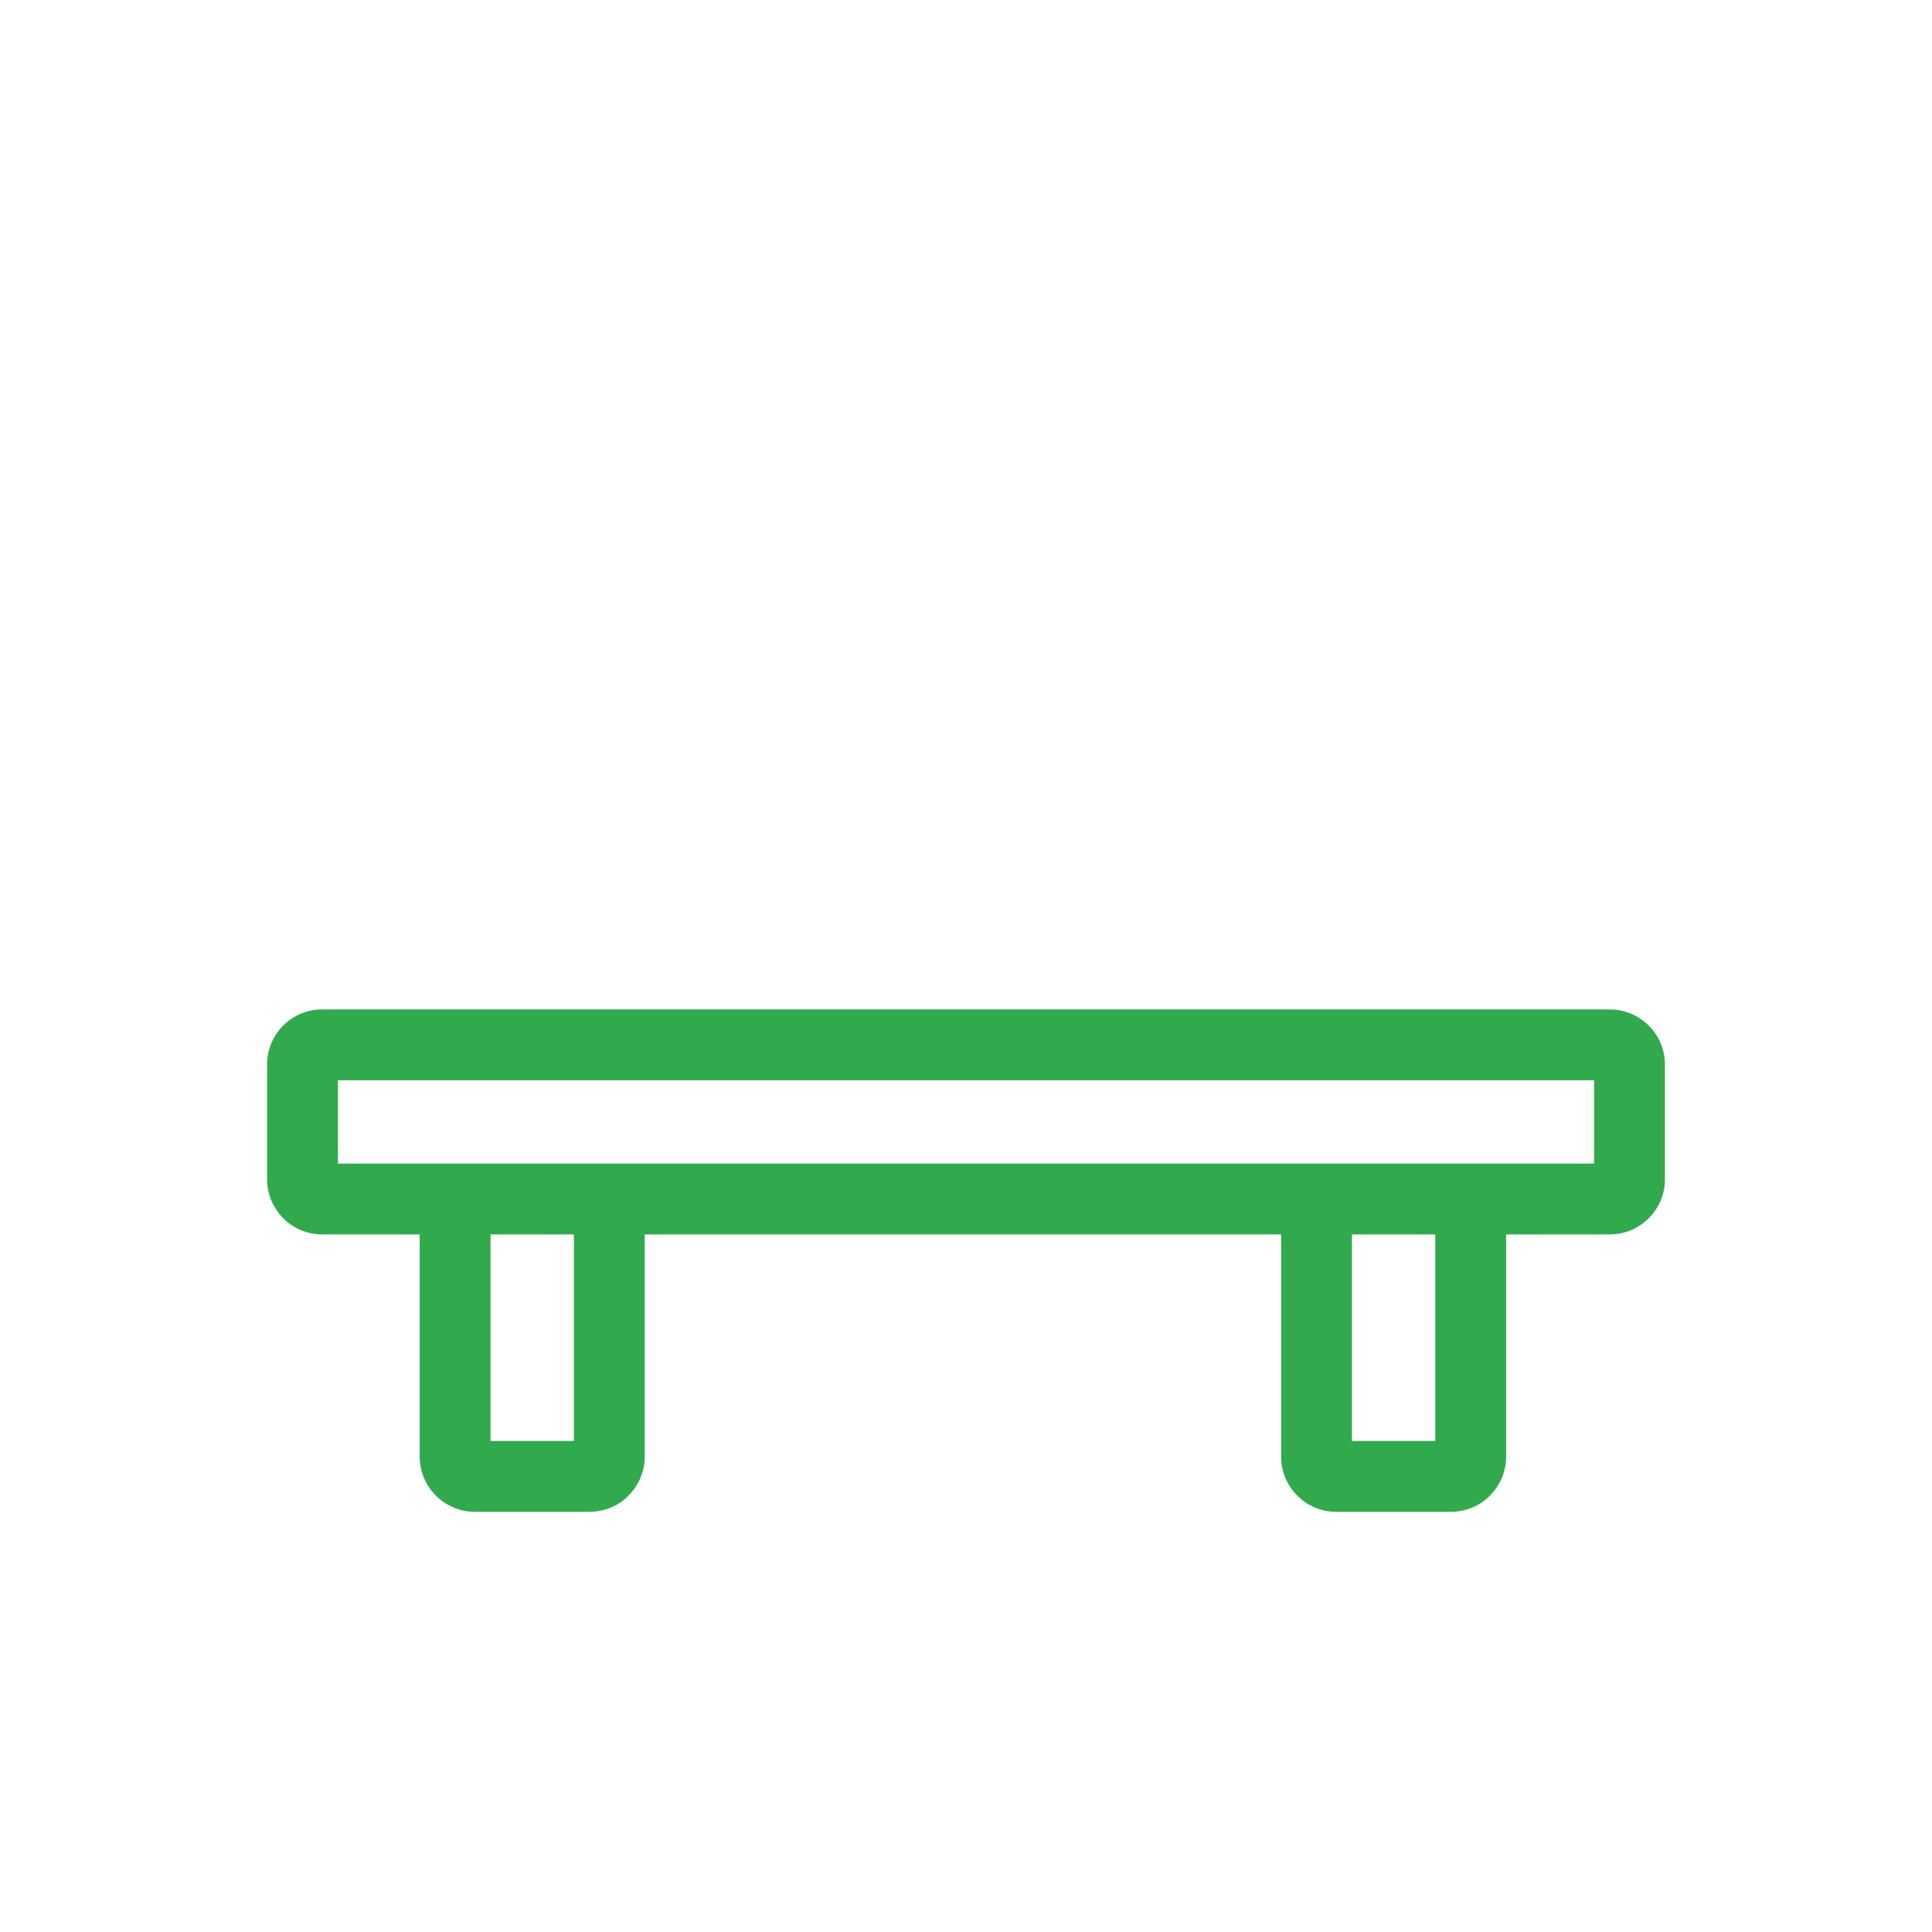
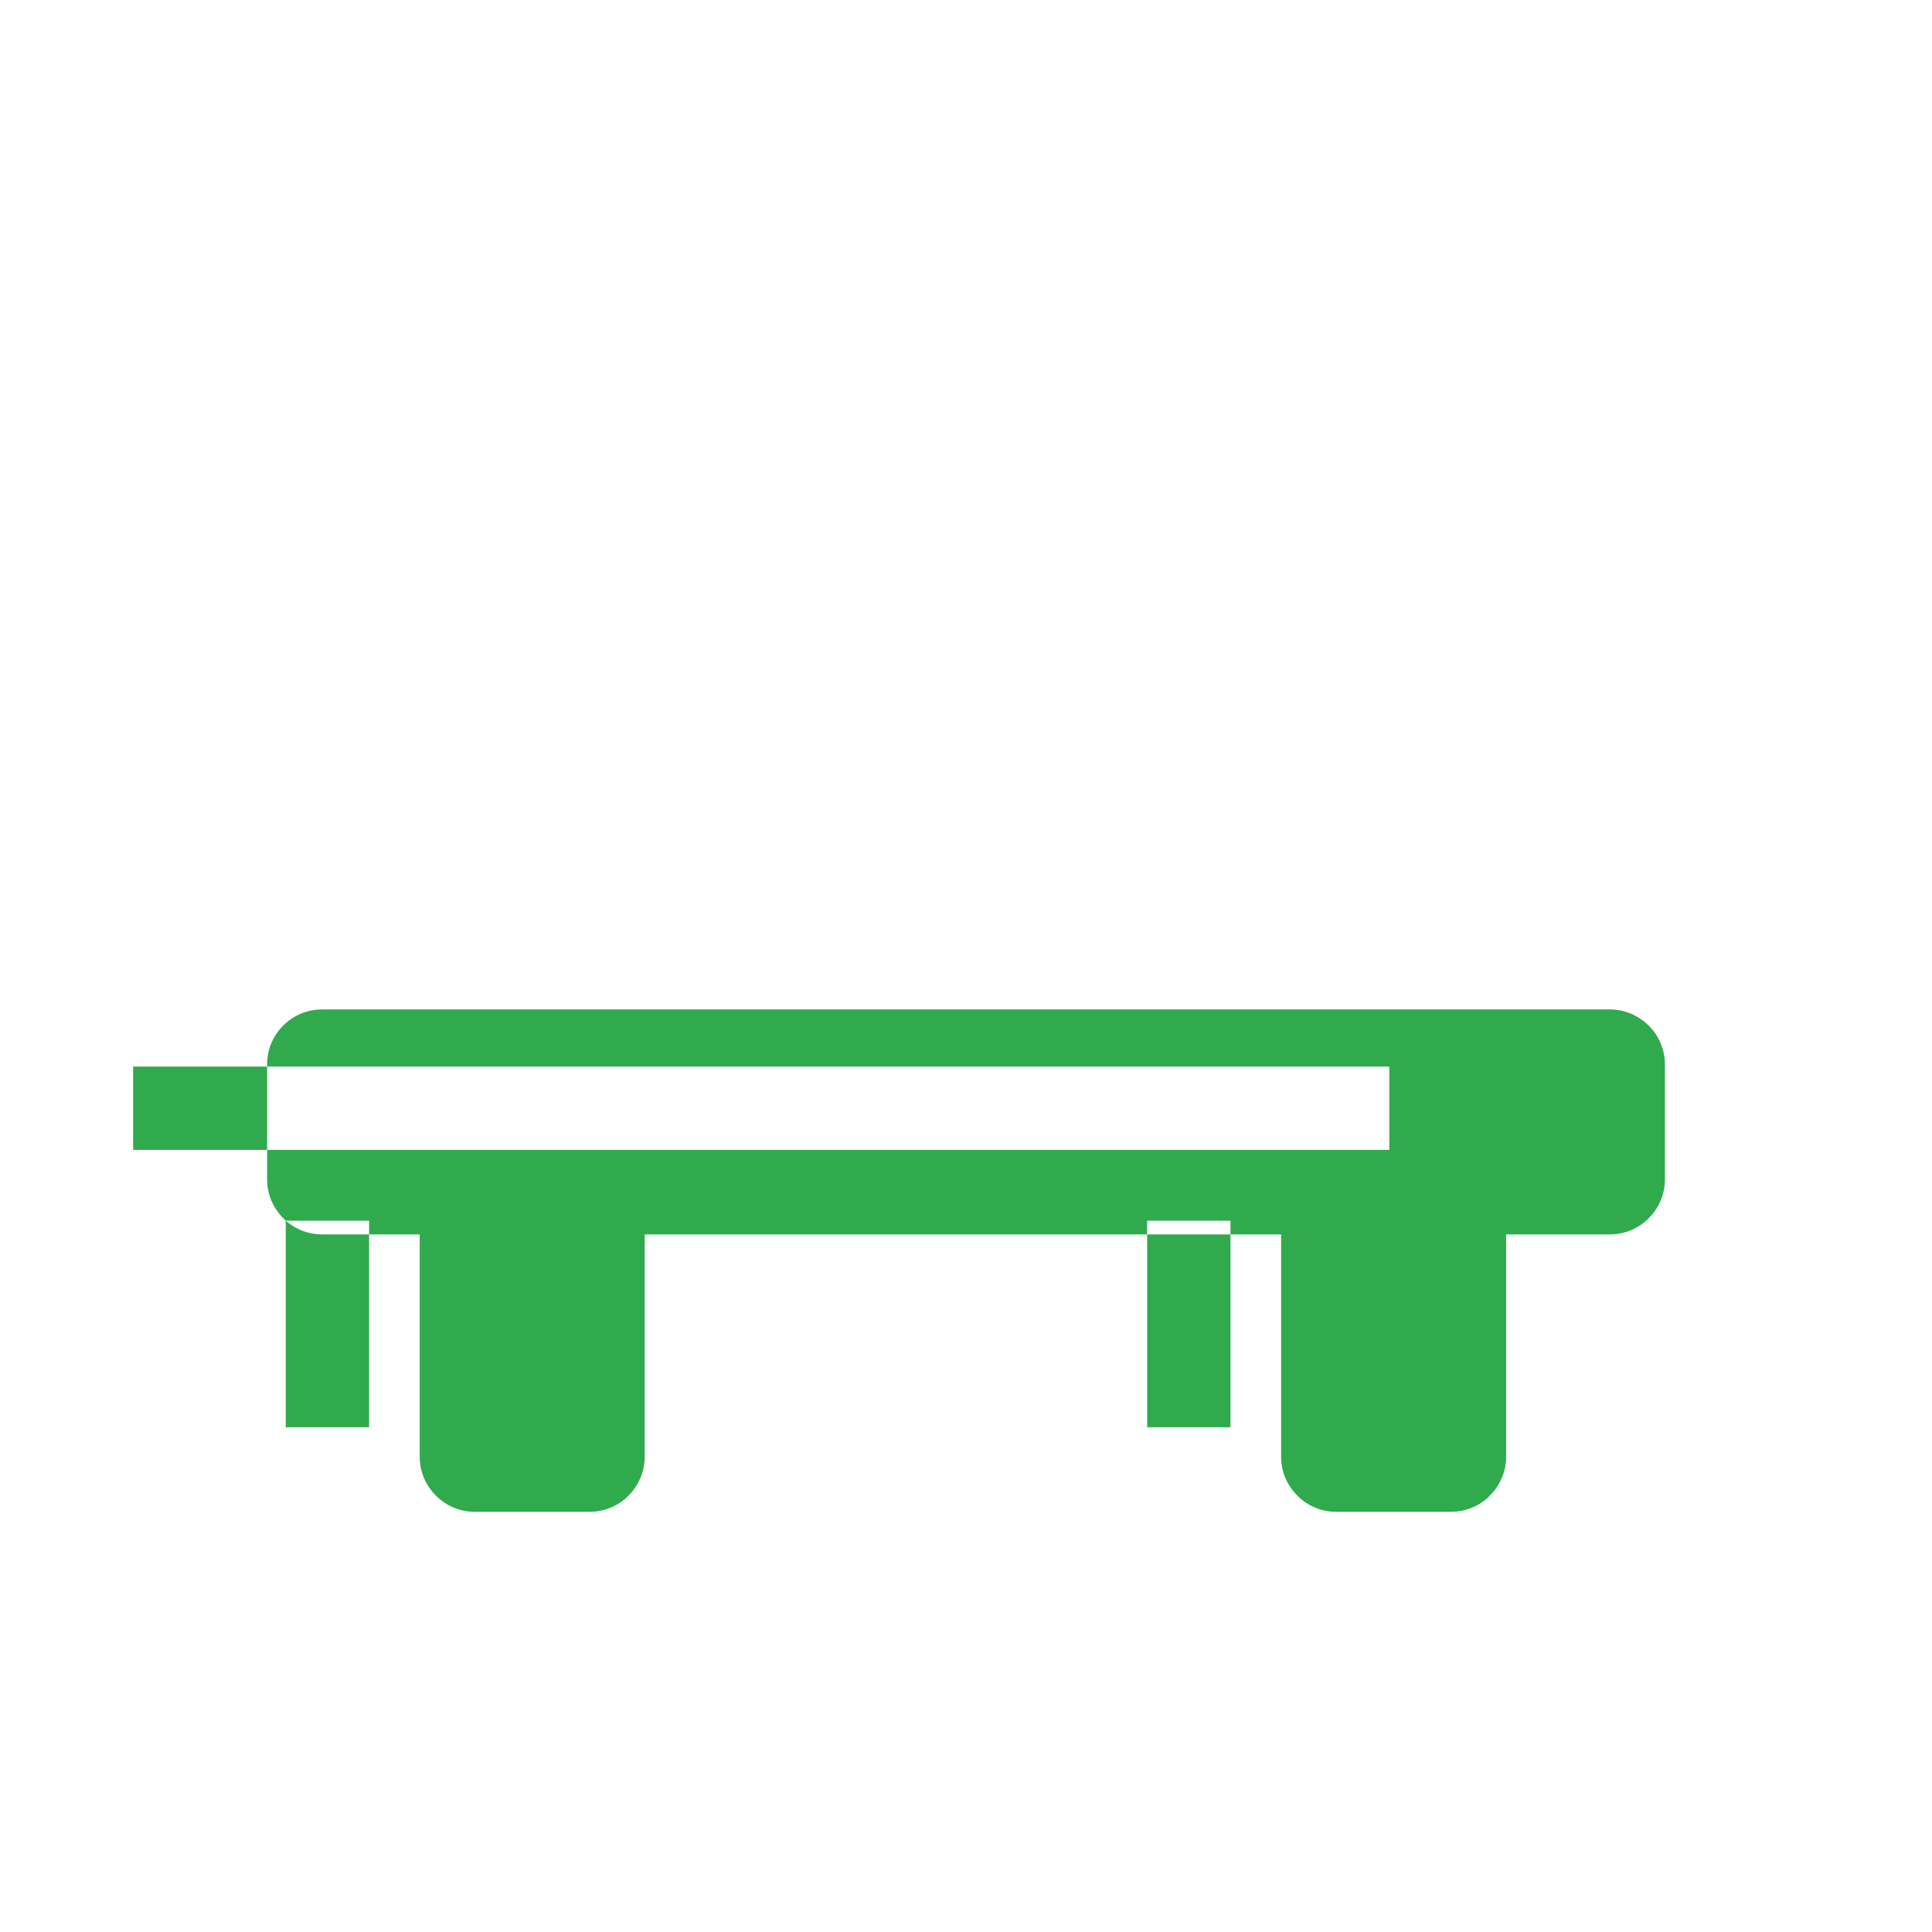
<svg xmlns="http://www.w3.org/2000/svg" xml:space="preserve" width="554.046mm" height="554.046mm" version="1.1" style="shape-rendering:geometricPrecision; text-rendering:geometricPrecision; image-rendering:optimizeQuality; fill-rule:evenodd; clip-rule:evenodd" viewBox="0 0 50899 50899">
  <defs>
    <style type="text/css">
   
    .fil0 {fill:none}
    .fil1 {fill:#31AA4D}
   
  </style>
  </defs>
  <g id="Слой_x0020_1">
-     <rect class="fil0" width="50899" height="50899" />
-     <path class="fil1" d="M7528 32160c264,232 602,361 956,361l2573 0 0 5860c0,384 154,748 425,1019l4 5c271,270 635,424 1019,424l3032 0c354,0 692,-129 956,-362l65 -65c271,-272 427,-636 427,-1021l0 -5860 16766 0 0 5860c0,384 154,748 425,1019l4 5c270,270 635,424 1019,424l3032 0c354,0 692,-129 956,-362l65 -65c271,-272 427,-636 427,-1021l0 -5860 2736 0c384,0 748,-153 1019,-424l5 -5c270,-270 424,-635 424,-1018l0 -3032c0,-355 -129,-693 -362,-956l-65 -66c-272,-270 -636,-426 -1021,-426 -9756,0 -24339,0 -33931,0 -385,0 -751,152 -1023,425 -273,272 -424,638 -424,1023l0 3032c0,385 155,749 426,1021l65 65 0 0zm5395 361l2196 0 0 5442 -2196 0 0 -5442zm22694 0l2195 0 0 5442 -2195 0 0 -5442zm6380 -4061l0 2195 -33094 0 0 -2195 33094 0z" />
+     <path class="fil1" d="M7528 32160c264,232 602,361 956,361l2573 0 0 5860c0,384 154,748 425,1019l4 5c271,270 635,424 1019,424l3032 0c354,0 692,-129 956,-362l65 -65c271,-272 427,-636 427,-1021l0 -5860 16766 0 0 5860c0,384 154,748 425,1019l4 5c270,270 635,424 1019,424l3032 0c354,0 692,-129 956,-362l65 -65c271,-272 427,-636 427,-1021l0 -5860 2736 0c384,0 748,-153 1019,-424l5 -5c270,-270 424,-635 424,-1018l0 -3032c0,-355 -129,-693 -362,-956l-65 -66c-272,-270 -636,-426 -1021,-426 -9756,0 -24339,0 -33931,0 -385,0 -751,152 -1023,425 -273,272 -424,638 -424,1023l0 3032c0,385 155,749 426,1021l65 65 0 0zl2196 0 0 5442 -2196 0 0 -5442zm22694 0l2195 0 0 5442 -2195 0 0 -5442zm6380 -4061l0 2195 -33094 0 0 -2195 33094 0z" />
  </g>
</svg>